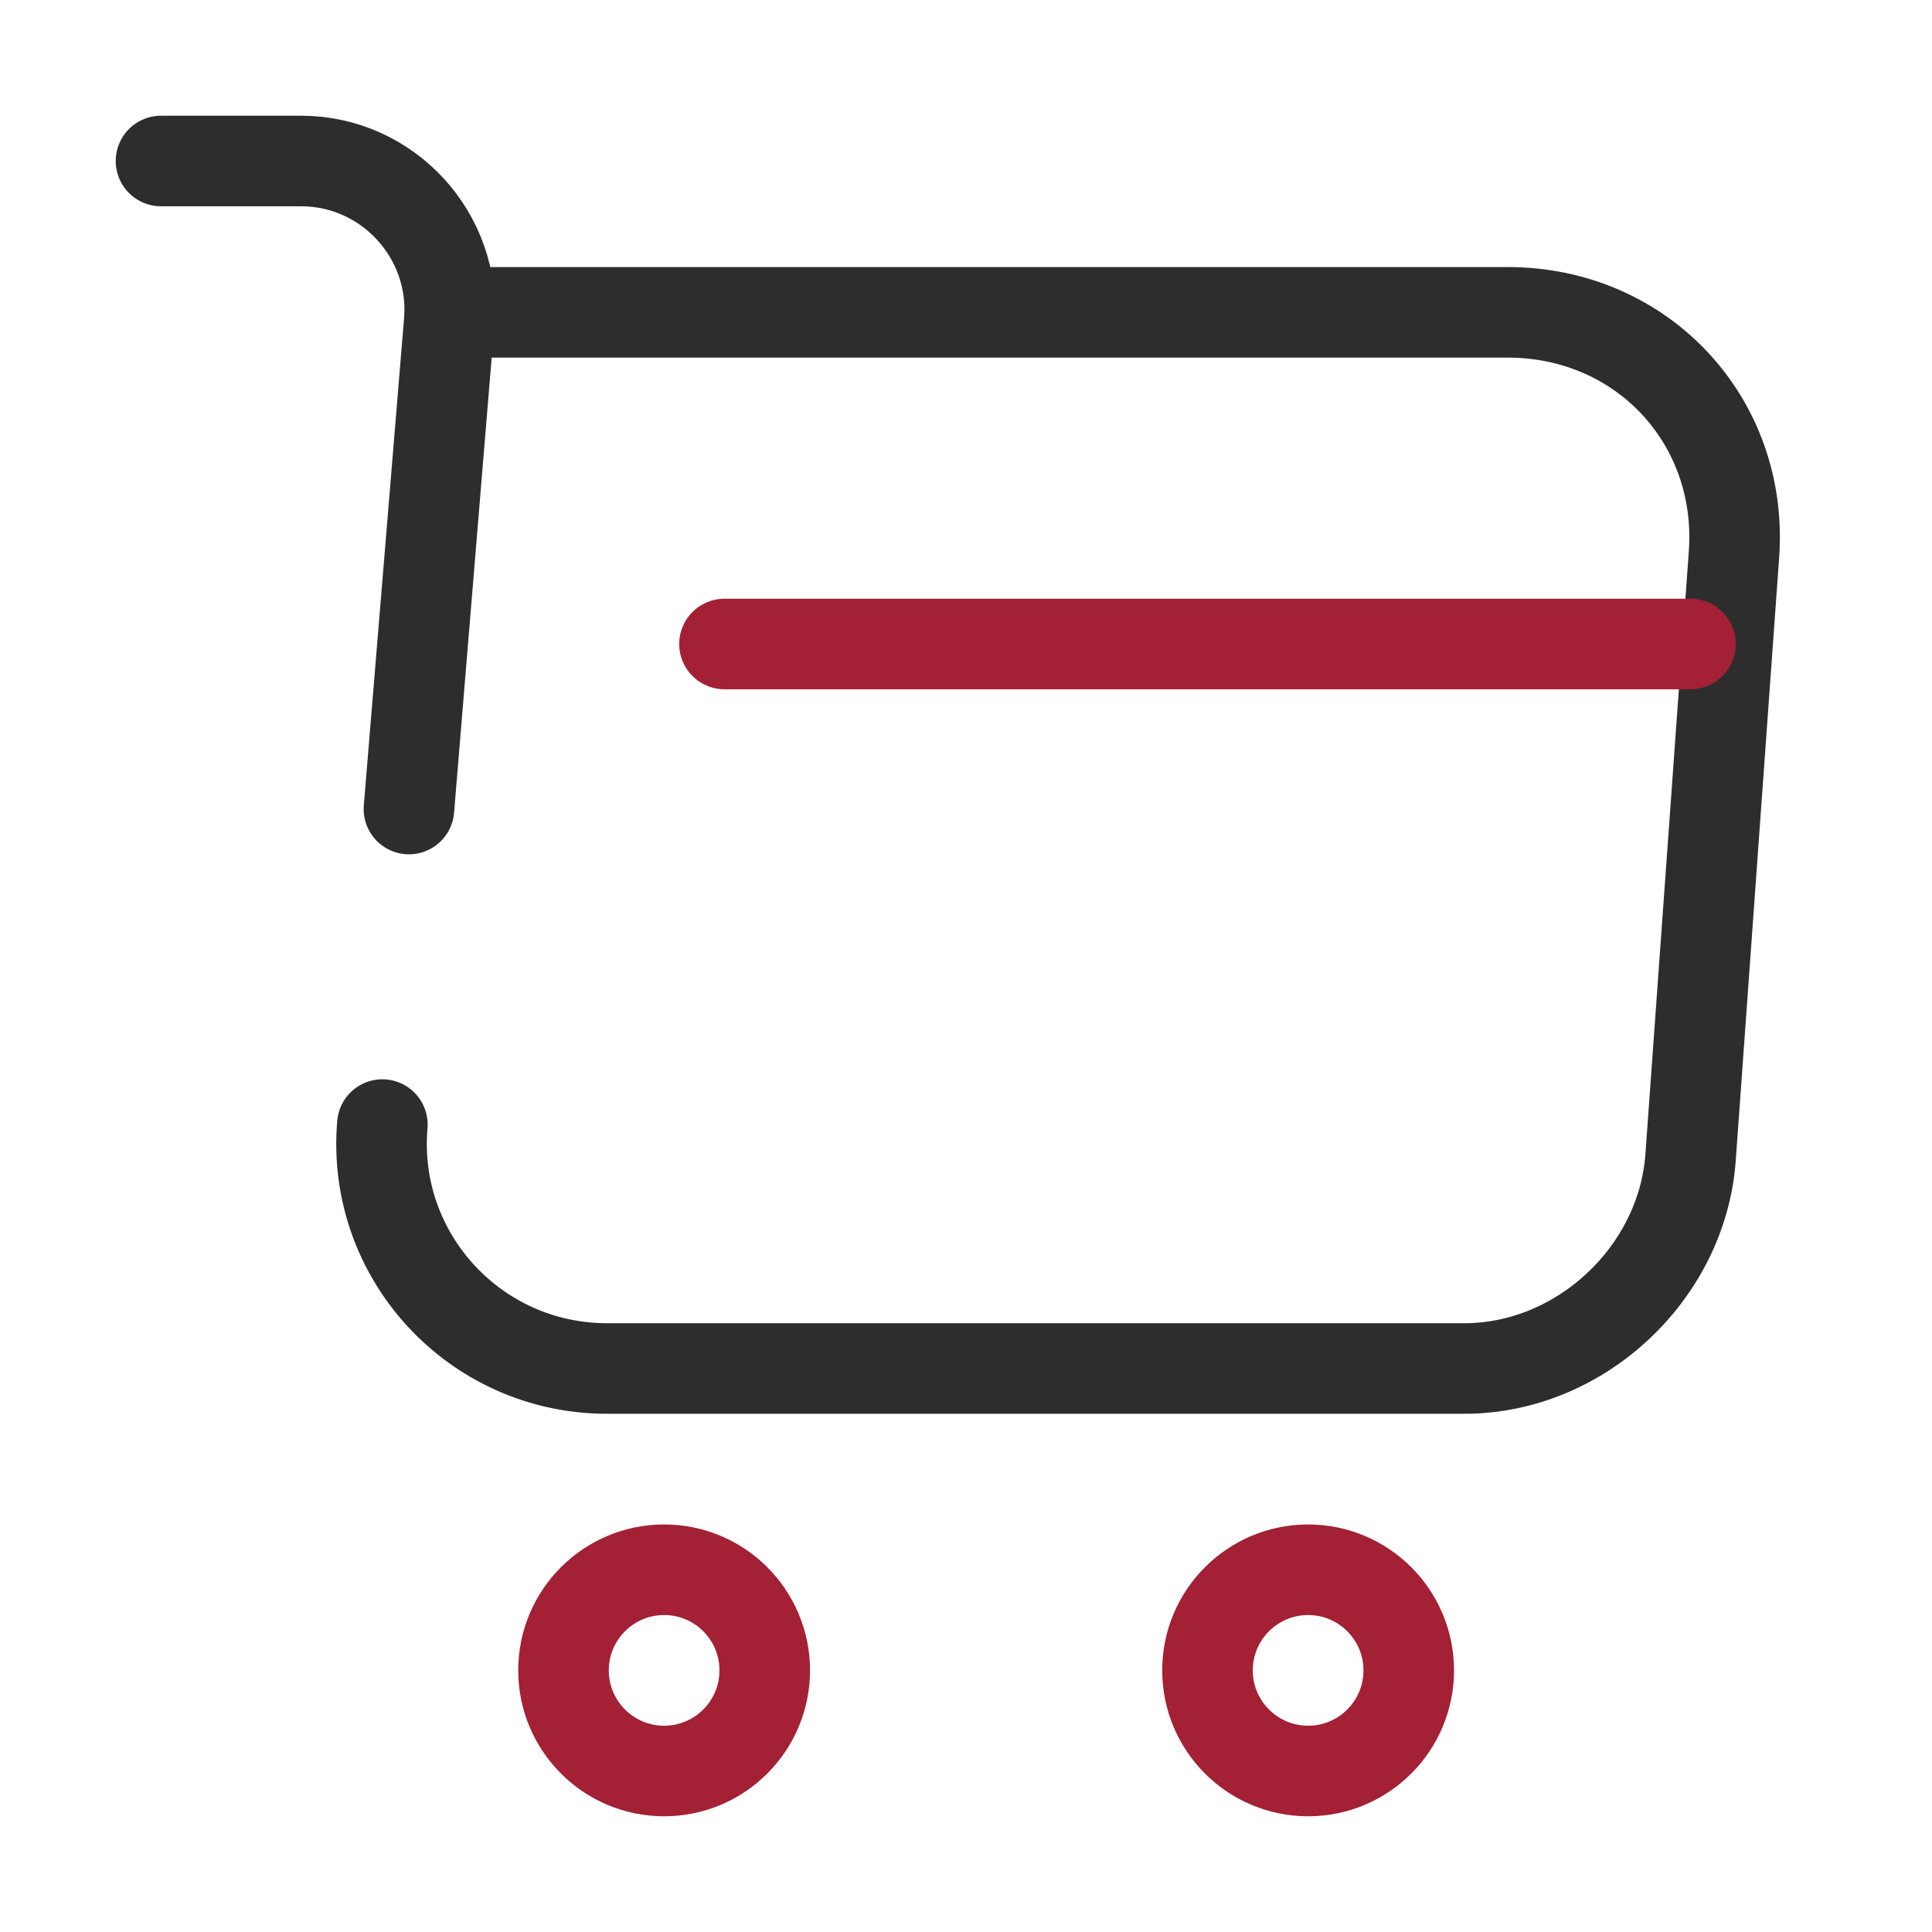
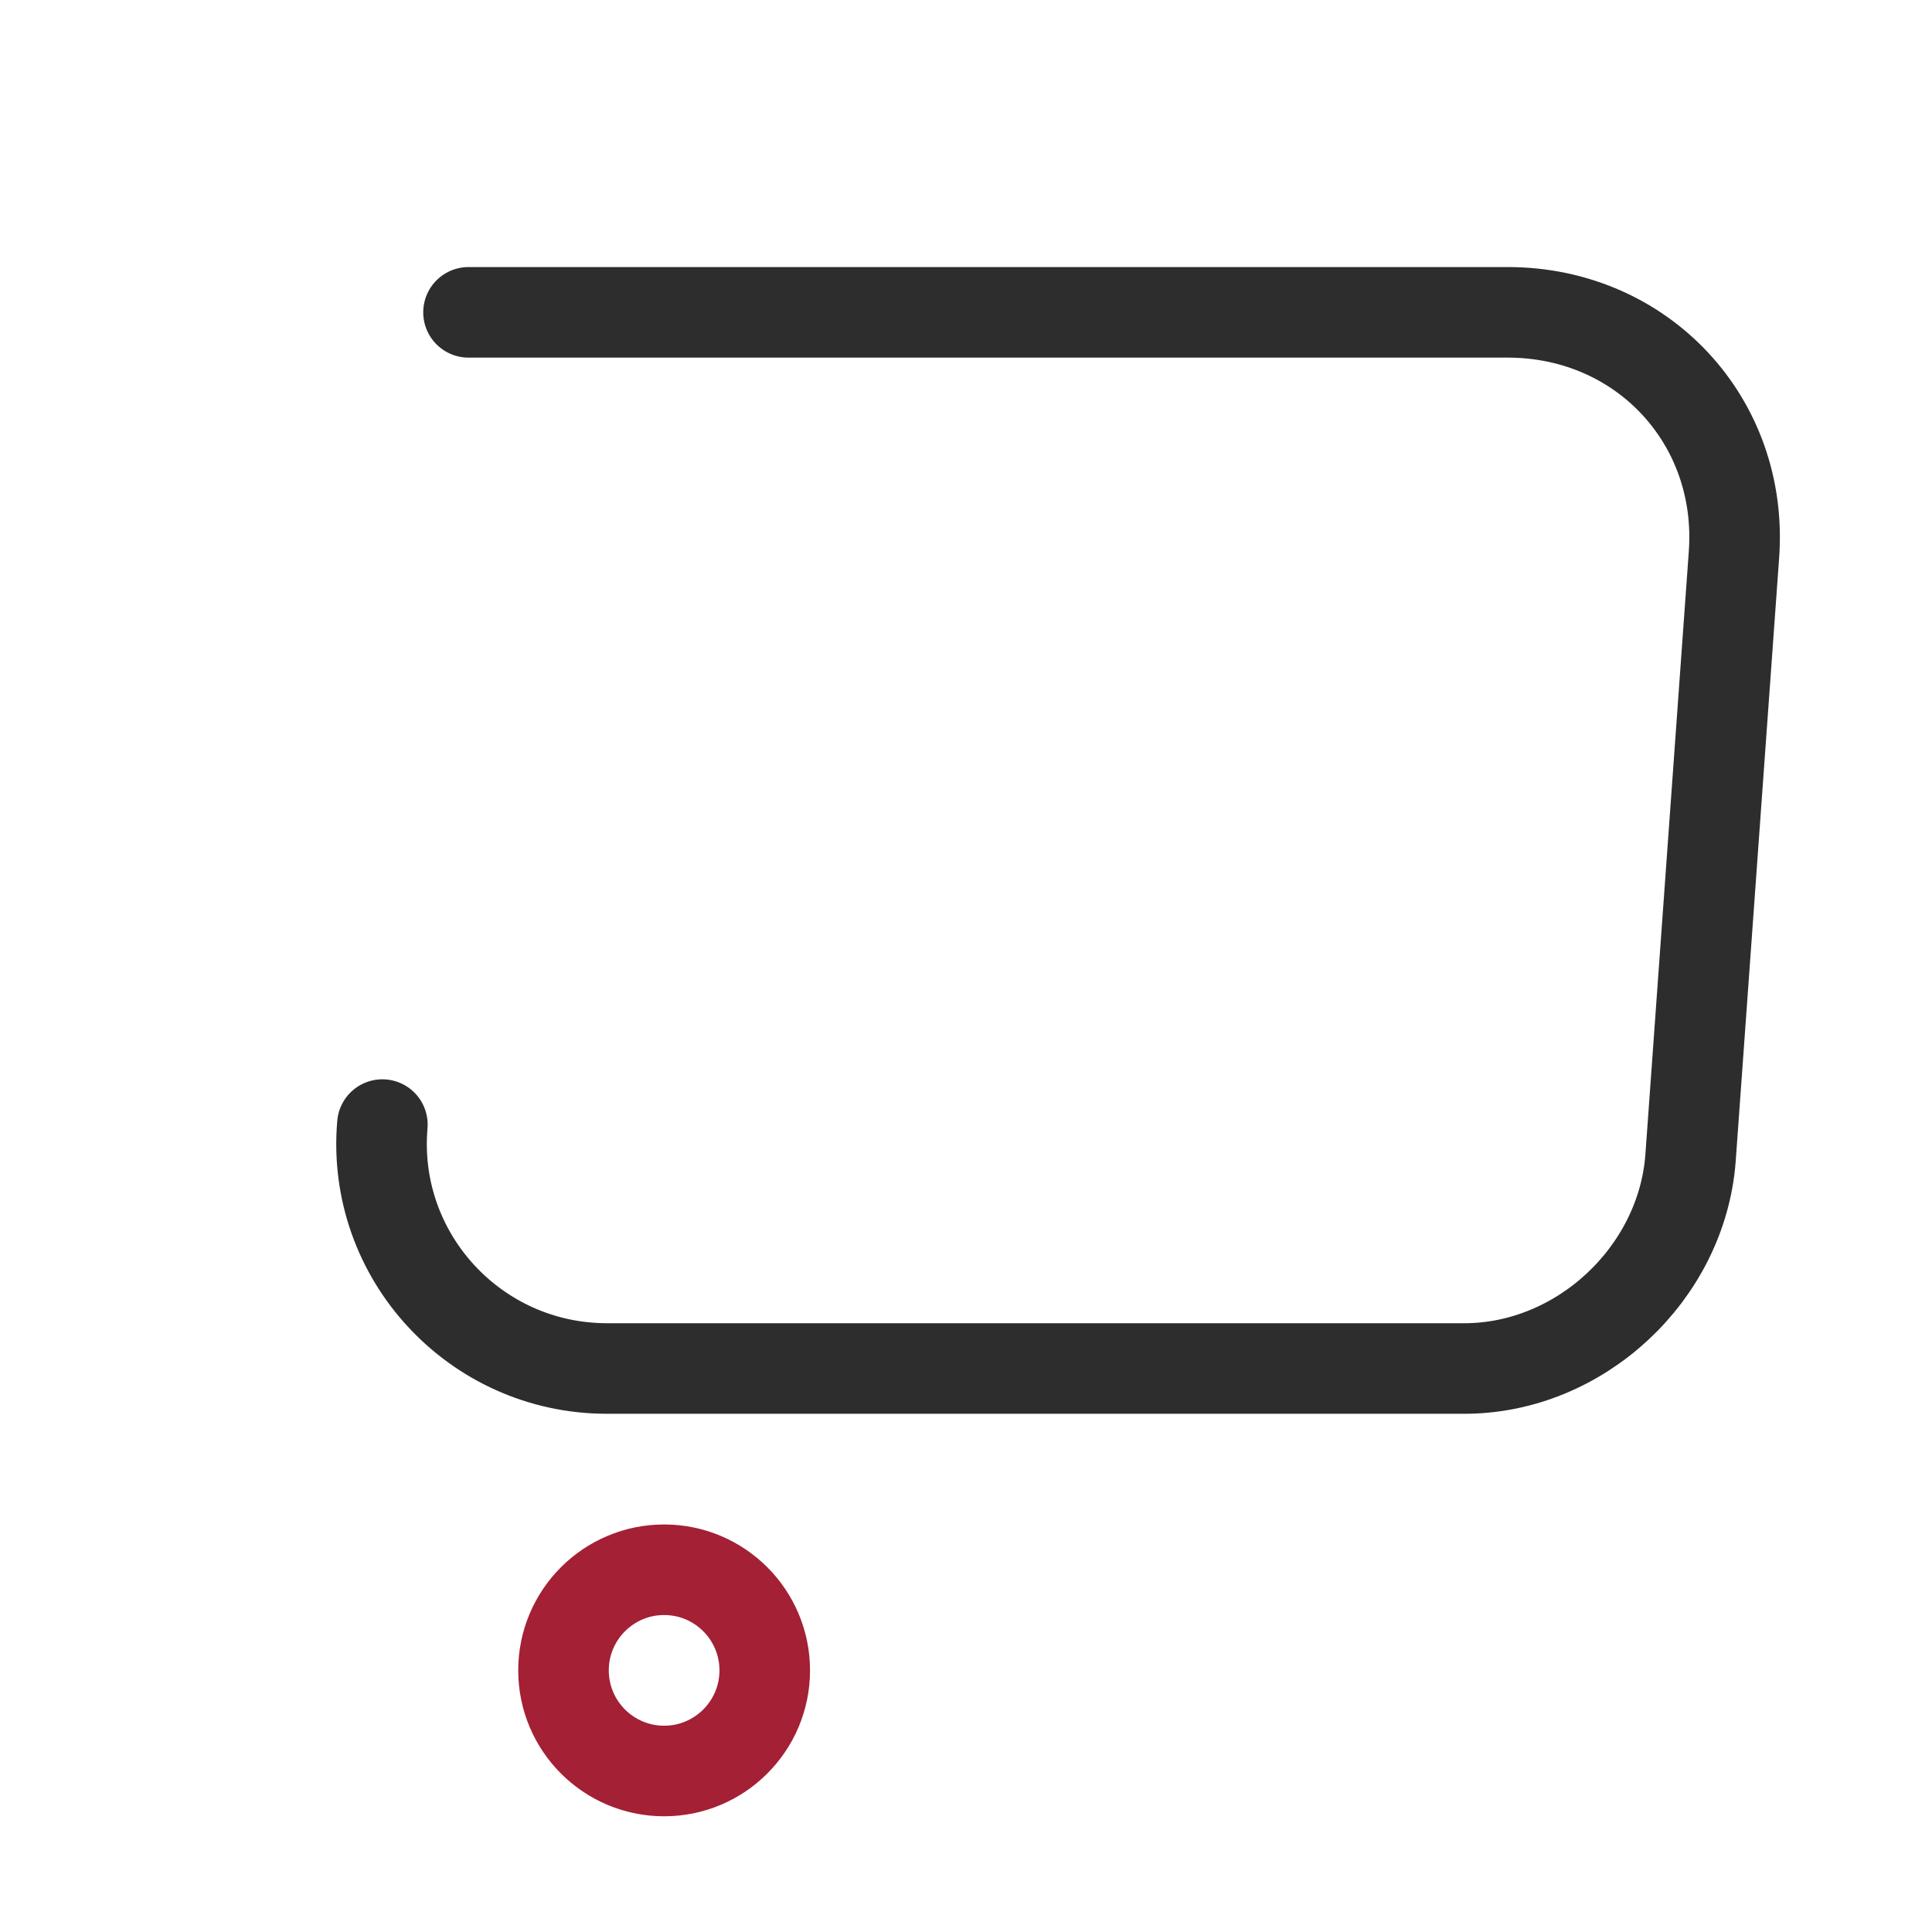
<svg xmlns="http://www.w3.org/2000/svg" width="24" height="24" viewBox="0 0 24 24" fill="none">
  <path d="M4.75 13.97C4.61 15.6 5.9 17 7.54 17H18.19C19.63 17 20.89 15.82 21 14.39L21.54 6.89C21.66 5.23 20.4 3.88 18.73 3.88H5.82" stroke="#2D2D2D" stroke-width="1.125" stroke-miterlimit="10" stroke-linecap="round" stroke-linejoin="round" />
-   <path d="M2 2H3.74C4.82 2 5.67 2.93 5.58 4L5.08 10.05" stroke="#2D2D2D" stroke-width="1.125" stroke-miterlimit="10" stroke-linecap="round" stroke-linejoin="round" />
-   <path d="M16.25 22C16.94 22 17.5 21.44 17.5 20.75C17.5 20.06 16.94 19.5 16.25 19.5C15.56 19.5 15 20.06 15 20.75C15 21.44 15.56 22 16.25 22Z" stroke="#A32035" stroke-width="1.125" stroke-miterlimit="10" stroke-linecap="round" stroke-linejoin="round" />
-   <path d="M8.25 22C8.94 22 9.5 21.44 9.5 20.75C9.5 20.06 8.94 19.5 8.25 19.5C7.56 19.5 7 20.06 7 20.75C7 21.44 7.56 22 8.25 22Z" stroke="#A32035" stroke-width="1.125" stroke-miterlimit="10" stroke-linecap="round" stroke-linejoin="round" />
-   <path d="M9 8H21" stroke="#A32035" stroke-width="1.125" stroke-miterlimit="10" stroke-linecap="round" stroke-linejoin="round" />
+   <path d="M8.25 22C8.94 22 9.5 21.44 9.5 20.75C9.5 20.06 8.94 19.5 8.25 19.5C7.56 19.5 7 20.06 7 20.75C7 21.44 7.56 22 8.25 22" stroke="#A32035" stroke-width="1.125" stroke-miterlimit="10" stroke-linecap="round" stroke-linejoin="round" />
</svg>